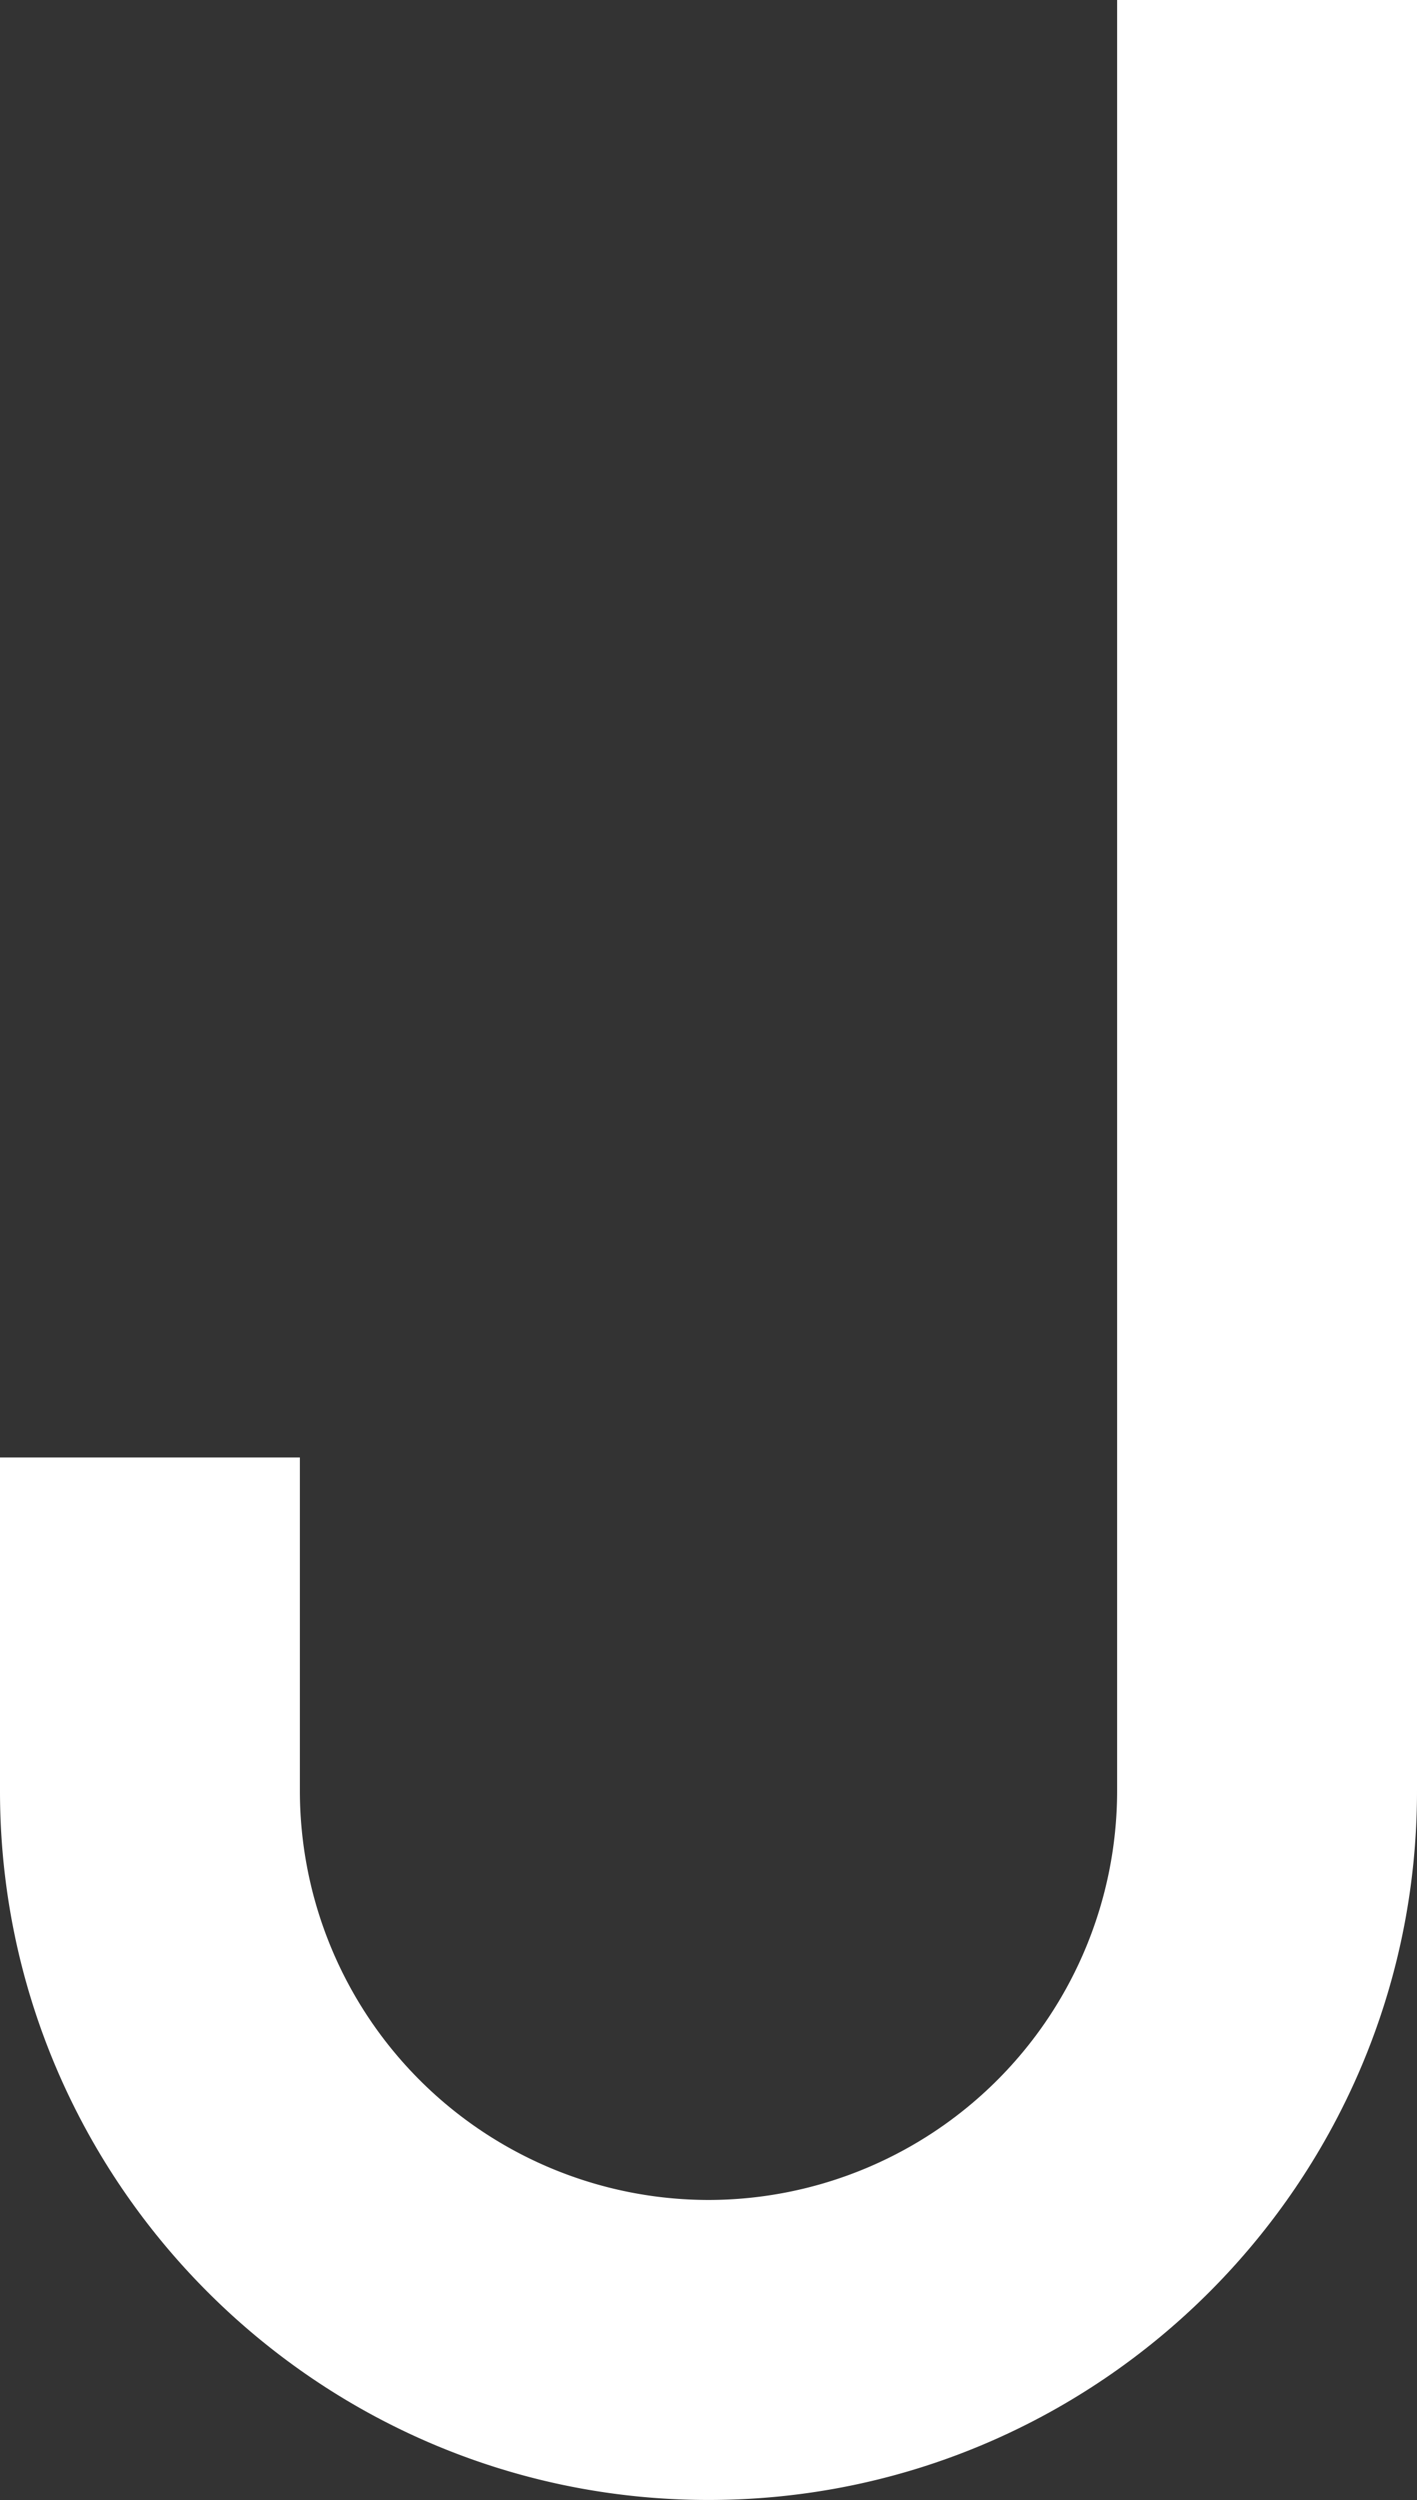
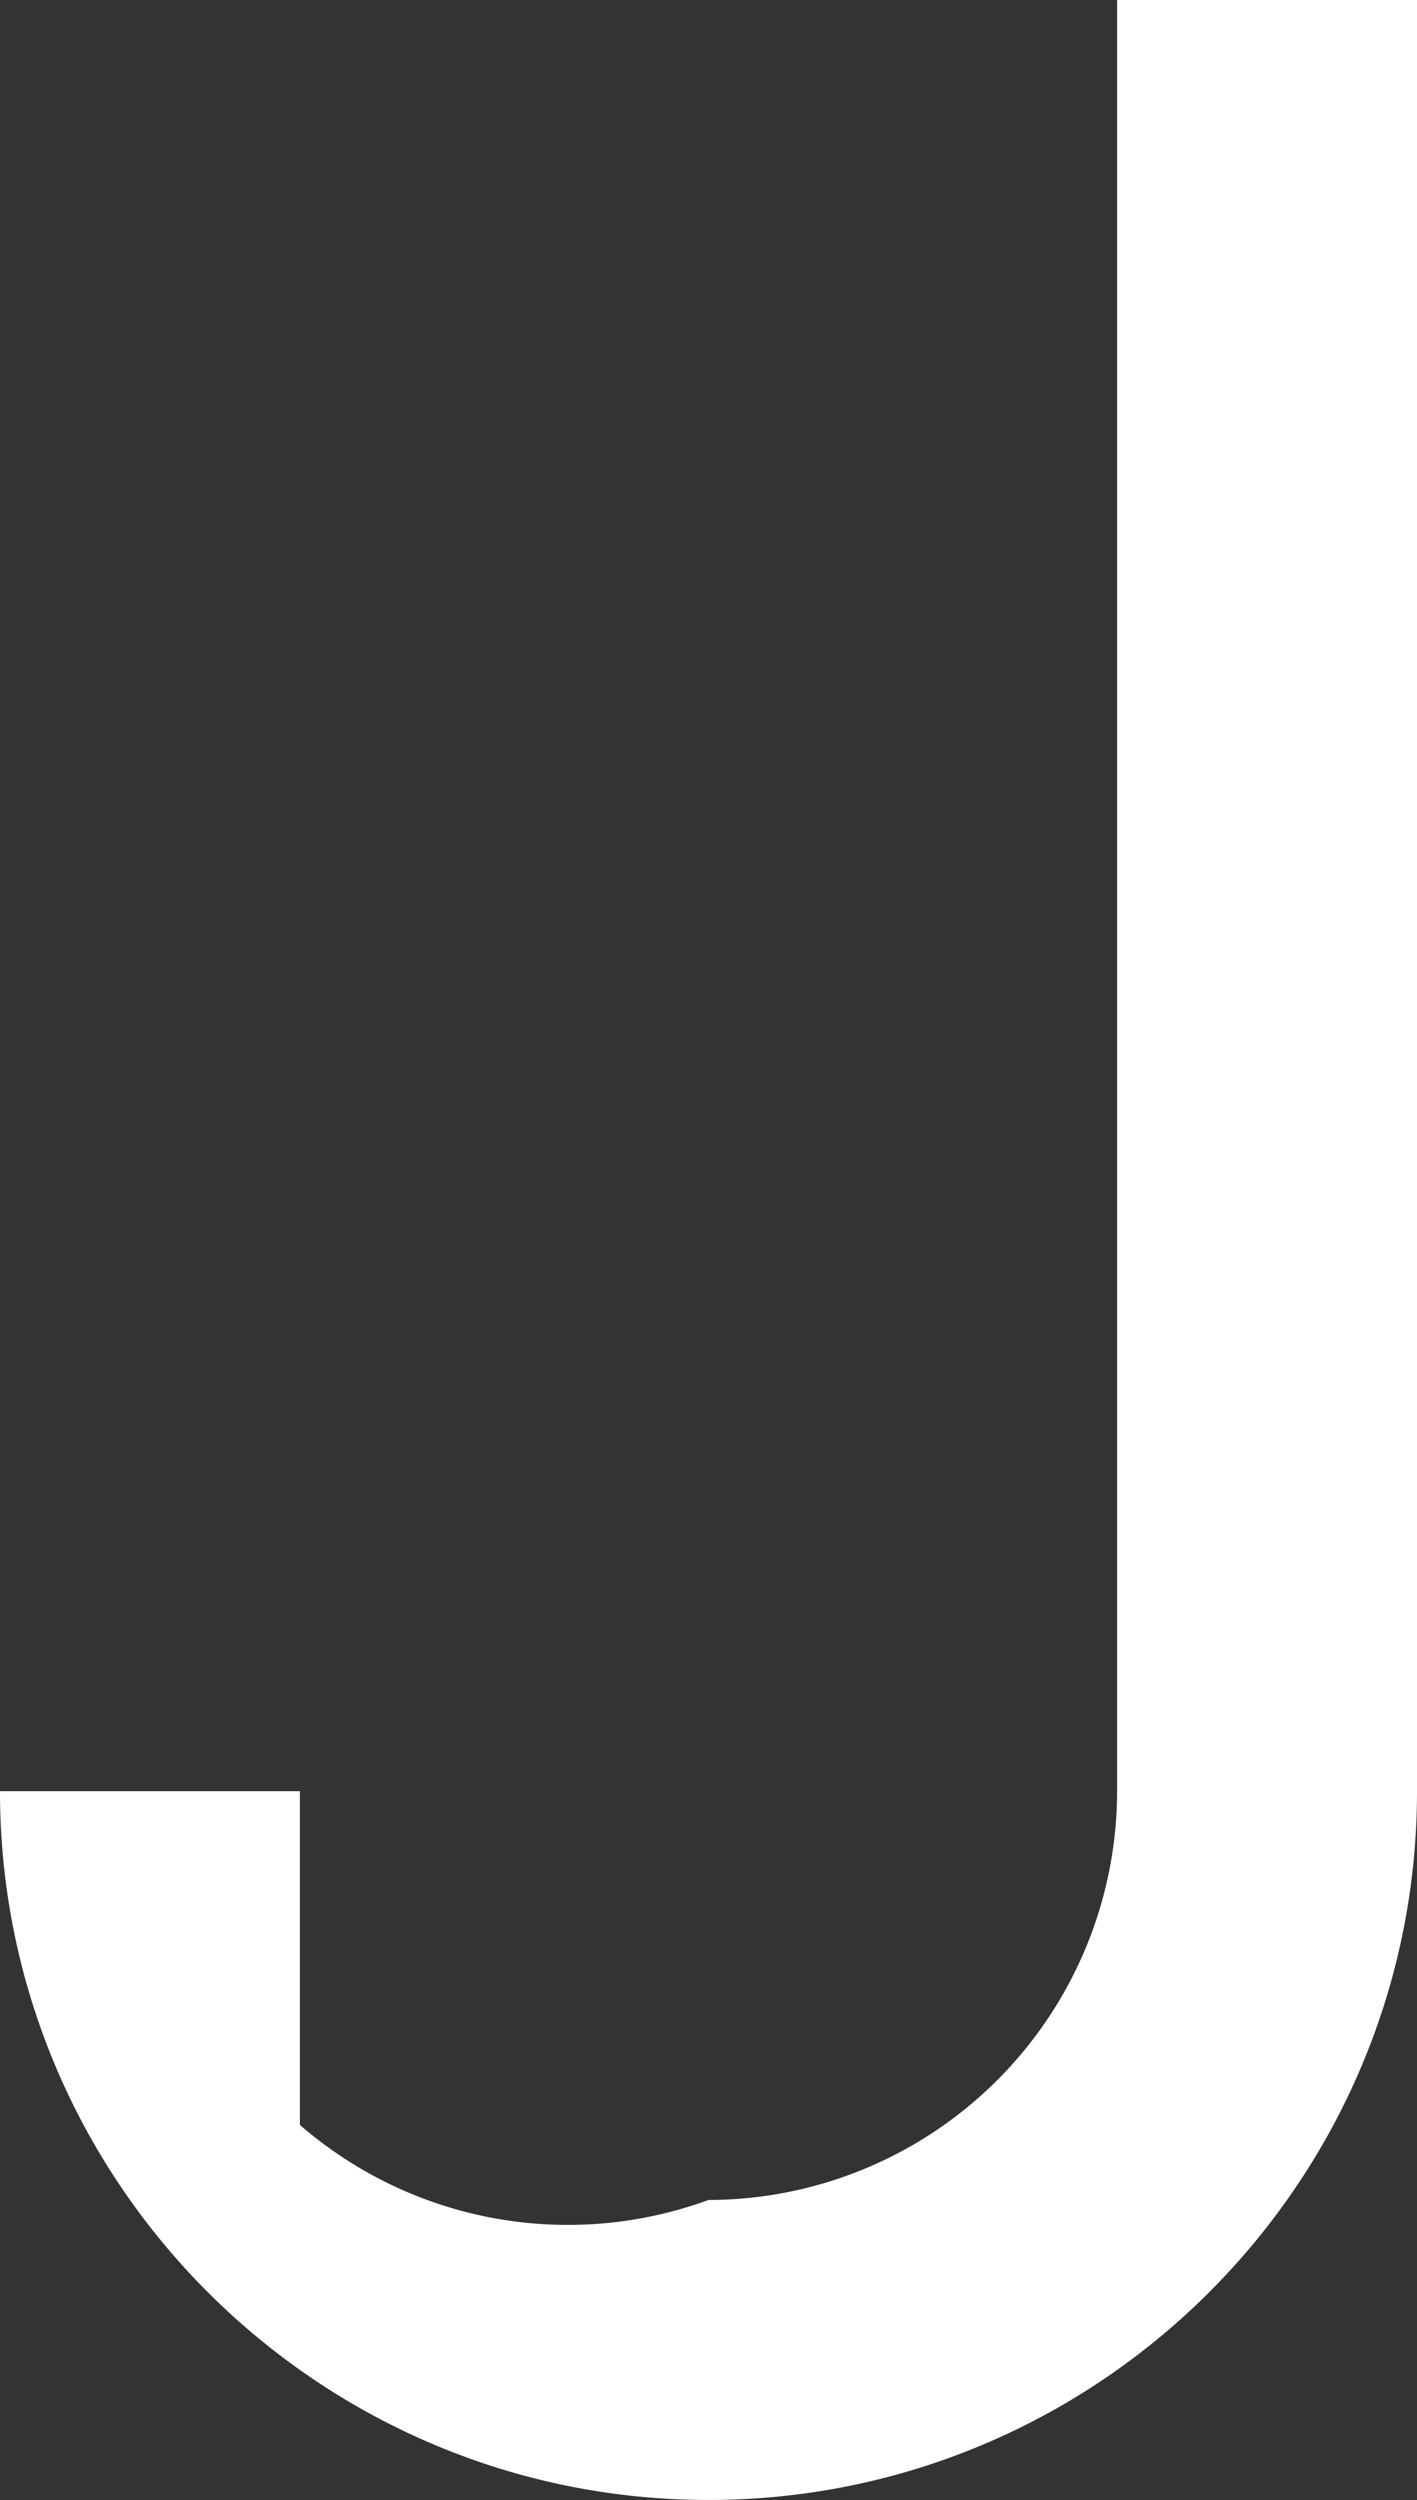
<svg xmlns="http://www.w3.org/2000/svg" width="283.512" height="500" viewBox="0 0 283.512 500">
  <rect x="0" y="0" width="283.512" height="500" fill="#333333" stroke="none" />
  <defs>
  </defs>
-   <path id="J" d="M-216.049,610.8c-78.164,0-141.756-63.592-141.756-141.756V402.3h60v66.744A81.849,81.849,0,0,0-216.049,550.8a81.849,81.849,0,0,0,81.756-81.756V110.805h60V469.049C-74.293,547.213-137.884,610.8-216.049,610.8Z" transform="translate(357.805 -110.805)" fill="white" />
+   <path id="J" d="M-216.049,610.8c-78.164,0-141.756-63.592-141.756-141.756h60v66.744A81.849,81.849,0,0,0-216.049,550.8a81.849,81.849,0,0,0,81.756-81.756V110.805h60V469.049C-74.293,547.213-137.884,610.8-216.049,610.8Z" transform="translate(357.805 -110.805)" fill="white" />
</svg>